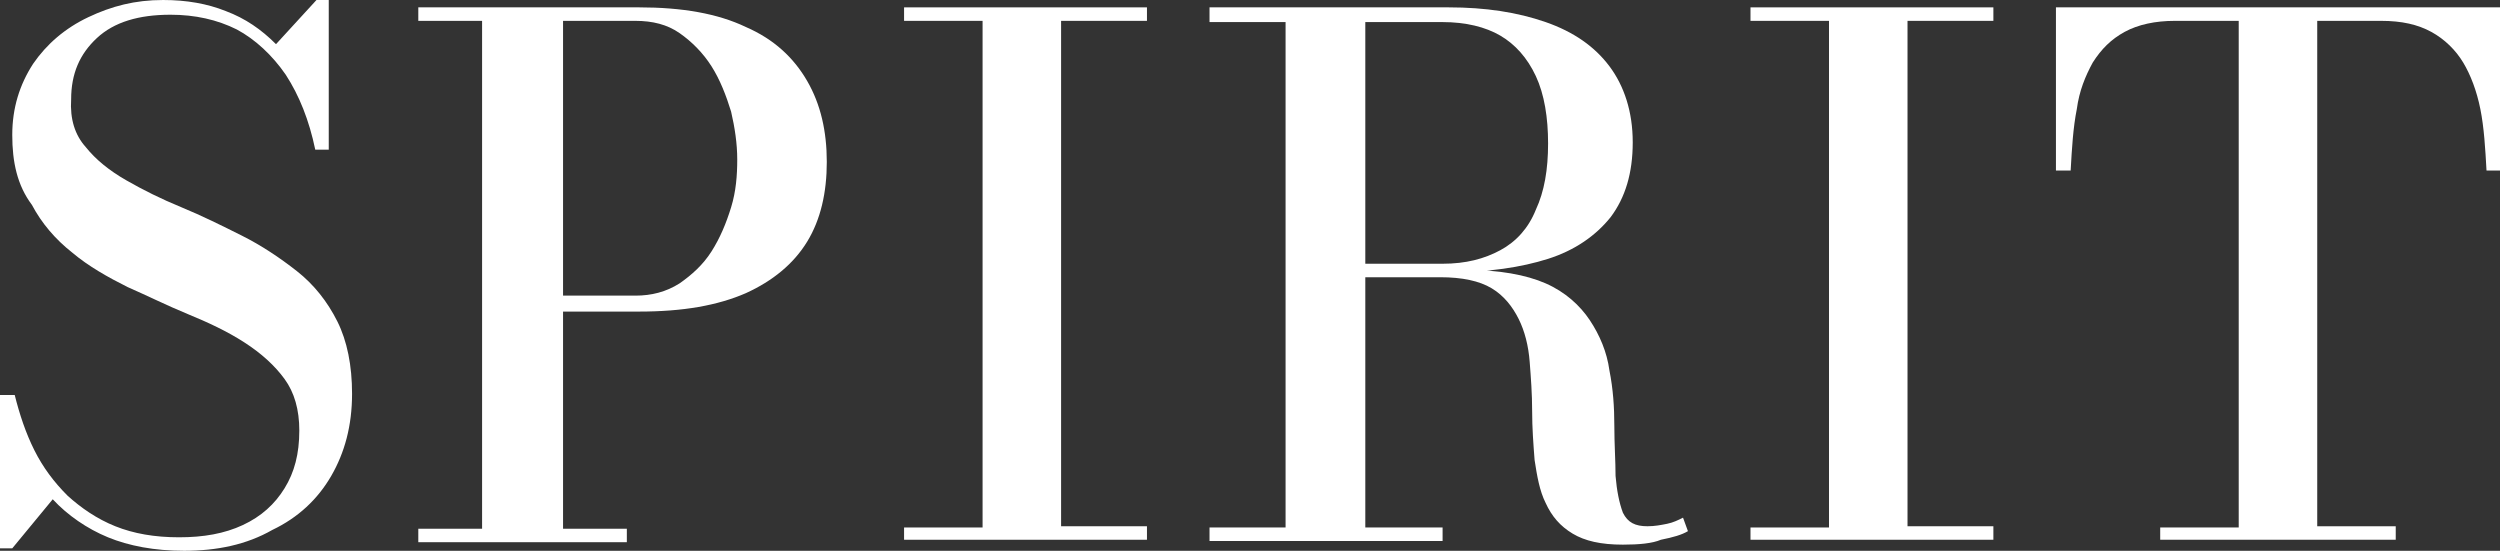
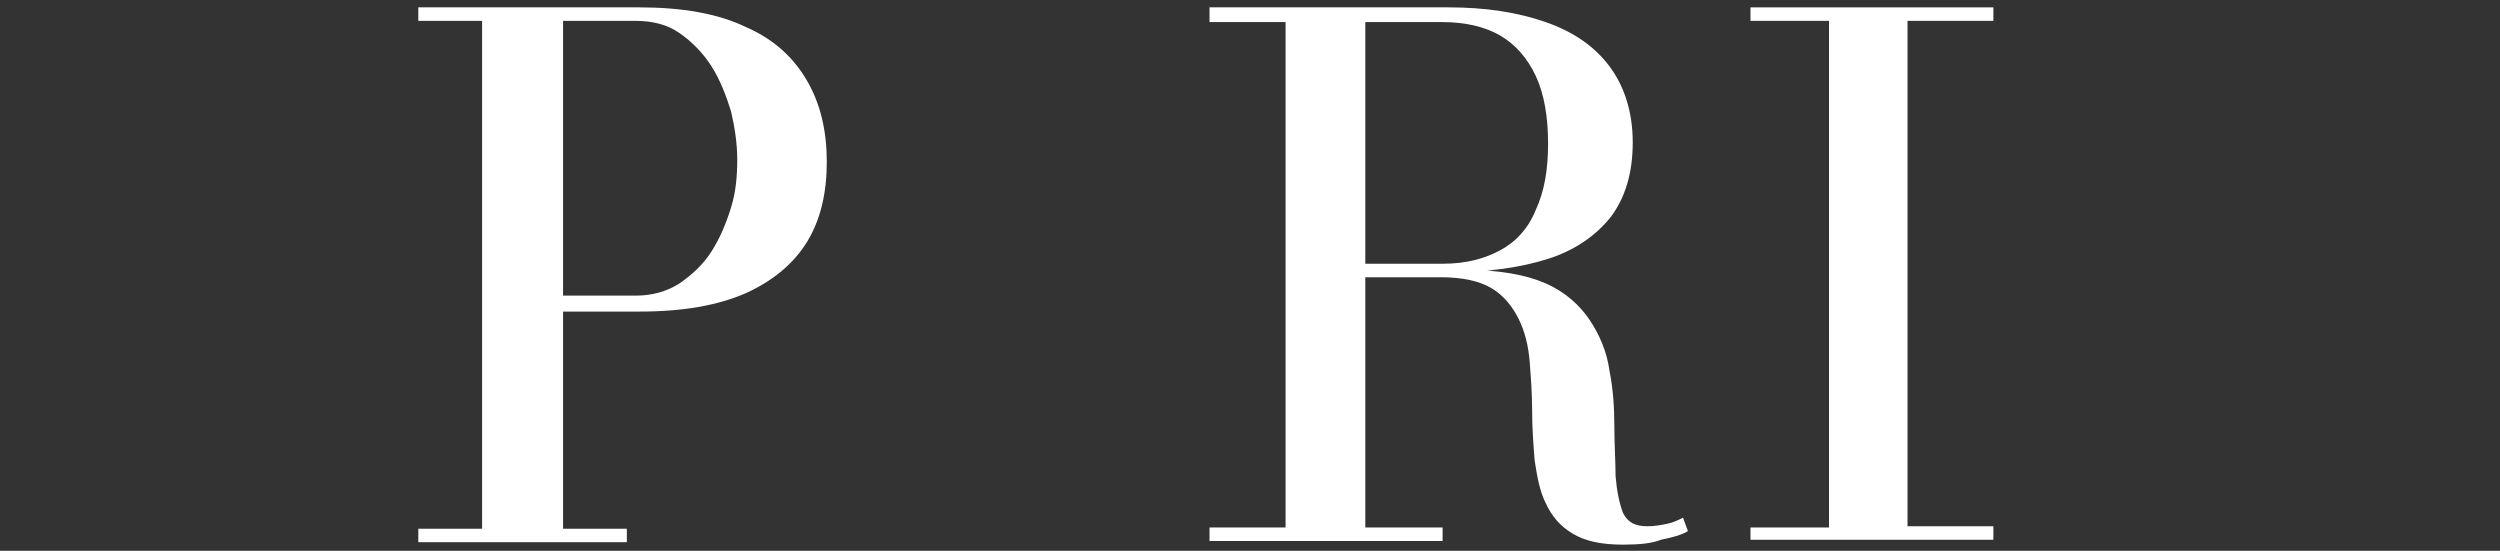
<svg xmlns="http://www.w3.org/2000/svg" enable-background="new 0 0 203.8 44.9" viewBox="0 0 203.8 44.9">
  <rect x="0" y="0" width="203.8" height="44.9" fill="#333333" stroke="none" />
  <g fill="#fff">
-     <path d="m15 44.9c-2.4 0-4.5-.4-6.2-1.1s-3.3-1.8-4.5-3.1l-3.3 4h-1v-12.5h1.2c.4 1.6.9 3.1 1.6 4.5s1.6 2.6 2.7 3.7c1.1 1 2.4 1.9 3.9 2.5s3.2.9 5.2.9 3.7-.3 5.2-1 2.6-1.7 3.4-3 1.2-2.8 1.2-4.7c0-1.7-.4-3.1-1.2-4.2s-1.9-2.1-3.3-3-2.9-1.6-4.6-2.3-3.3-1.5-4.9-2.2c-1.6-.8-3.2-1.7-4.5-2.8-1.4-1.1-2.5-2.4-3.3-3.9-1.2-1.6-1.6-3.5-1.6-5.7s.6-4.1 1.7-5.8c1.1-1.6 2.6-2.9 4.5-3.8s3.8-1.4 6.1-1.4c1.9 0 3.6.3 5.1.9 1.6.6 2.9 1.5 4.1 2.7l3.3-3.6h1v12.2h-1.1c-.5-2.4-1.3-4.4-2.4-6.1-1.1-1.6-2.5-2.9-4-3.7-1.6-.8-3.4-1.2-5.4-1.2-2.6 0-4.6.6-6 1.9s-2.1 2.9-2.1 5c-.1 1.6.3 2.9 1.2 3.9.8 1 1.9 1.9 3.3 2.7s2.8 1.5 4.5 2.2 3.3 1.5 4.9 2.3 3.1 1.8 4.5 2.9 2.5 2.5 3.3 4.1 1.2 3.6 1.2 5.9c0 2.6-.6 4.8-1.7 6.7s-2.7 3.4-4.8 4.4c-2.1 1.2-4.5 1.7-7.2 1.7z" />
    <path d="m52.1.6c3.5 0 6.4.5 8.7 1.6 2.3 1 3.9 2.5 5 4.4s1.6 4.1 1.6 6.6-.5 4.7-1.6 6.5-2.8 3.2-5 4.2c-2.3 1-5.1 1.5-8.7 1.5h-6.2v17.7h5.2v1.1h-17v-1.1h5.2v-41.4h-5.2v-1.1zm-6.2 23.5h5.9c1.3 0 2.5-.3 3.6-1 1-.7 1.9-1.5 2.6-2.6s1.2-2.3 1.6-3.6.5-2.6.5-3.9-.2-2.6-.5-3.9c-.4-1.3-.9-2.6-1.6-3.7s-1.6-2-2.6-2.7-2.2-1-3.6-1h-5.9z" />
-     <path d="m73.7 44.1v-1.1h6.4v-41.3h-6.4v-1.1h19.8v1.1h-7v41.2h7v1.1h-19.8z" />
    <path d="m109 22.2v-.7h8.6c1.9 0 3.4-.4 4.7-1.1s2.3-1.8 2.9-3.3c.7-1.5 1-3.3 1-5.4s-.3-4-1-5.5-1.7-2.6-2.9-3.3-2.8-1.1-4.7-1.1h-19v-1.2h19.5c3 0 5.6.4 7.9 1.2s4 2 5.2 3.6 1.9 3.7 1.9 6.2-.6 4.5-1.8 6.1c-1.2 1.5-2.9 2.7-5.1 3.4s-4.9 1.1-8.1 1.1zm-10.4 21.9v-1.1h19v1.1zm6.2-.6v-42.2h6.5v42.2zm27.5.9c-1.8 0-3.1-.3-4.1-.9s-1.7-1.4-2.2-2.5c-.5-1-.7-2.2-.9-3.5-.1-1.3-.2-2.6-.2-4s-.1-2.7-.2-4-.4-2.5-.9-3.5-1.2-1.9-2.2-2.5-2.4-.9-4.2-.9h-8.4v-.6h10.5c2.7 0 4.9.4 6.5 1.1s2.8 1.8 3.6 3 1.4 2.6 1.6 4.1c.3 1.5.4 3 .4 4.5s.1 2.9.1 4.1c.1 1.2.3 2.2.6 3 .4.8 1 1.1 2 1.1.6 0 1.1-.1 1.6-.2s.9-.3 1.3-.5l.4 1.1c-.5.3-1.2.5-2.2.7-.7.3-1.8.4-3.1.4z" />
    <path d="m142.7 44.1v-1.1h6.4v-41.3h-6.4v-1.1h19.8v1.1h-7v41.2h7v1.1h-19.8z" />
-     <path d="m176.1 44.1v-1.1h6.4v-41.3h-5.2c-1.6 0-3 .3-4.1.9s-1.9 1.4-2.6 2.5c-.6 1.1-1.1 2.3-1.3 3.8-.3 1.5-.4 3.2-.5 5h-1.2v-13.3h36.2v13.3h-1.1c-.1-1.8-.2-3.5-.5-5s-.8-2.8-1.4-3.8-1.5-1.9-2.6-2.5-2.4-.9-4.1-.9h-5.2v41.2h6.4v1.1h-19.2z" />
  </g>
</svg>